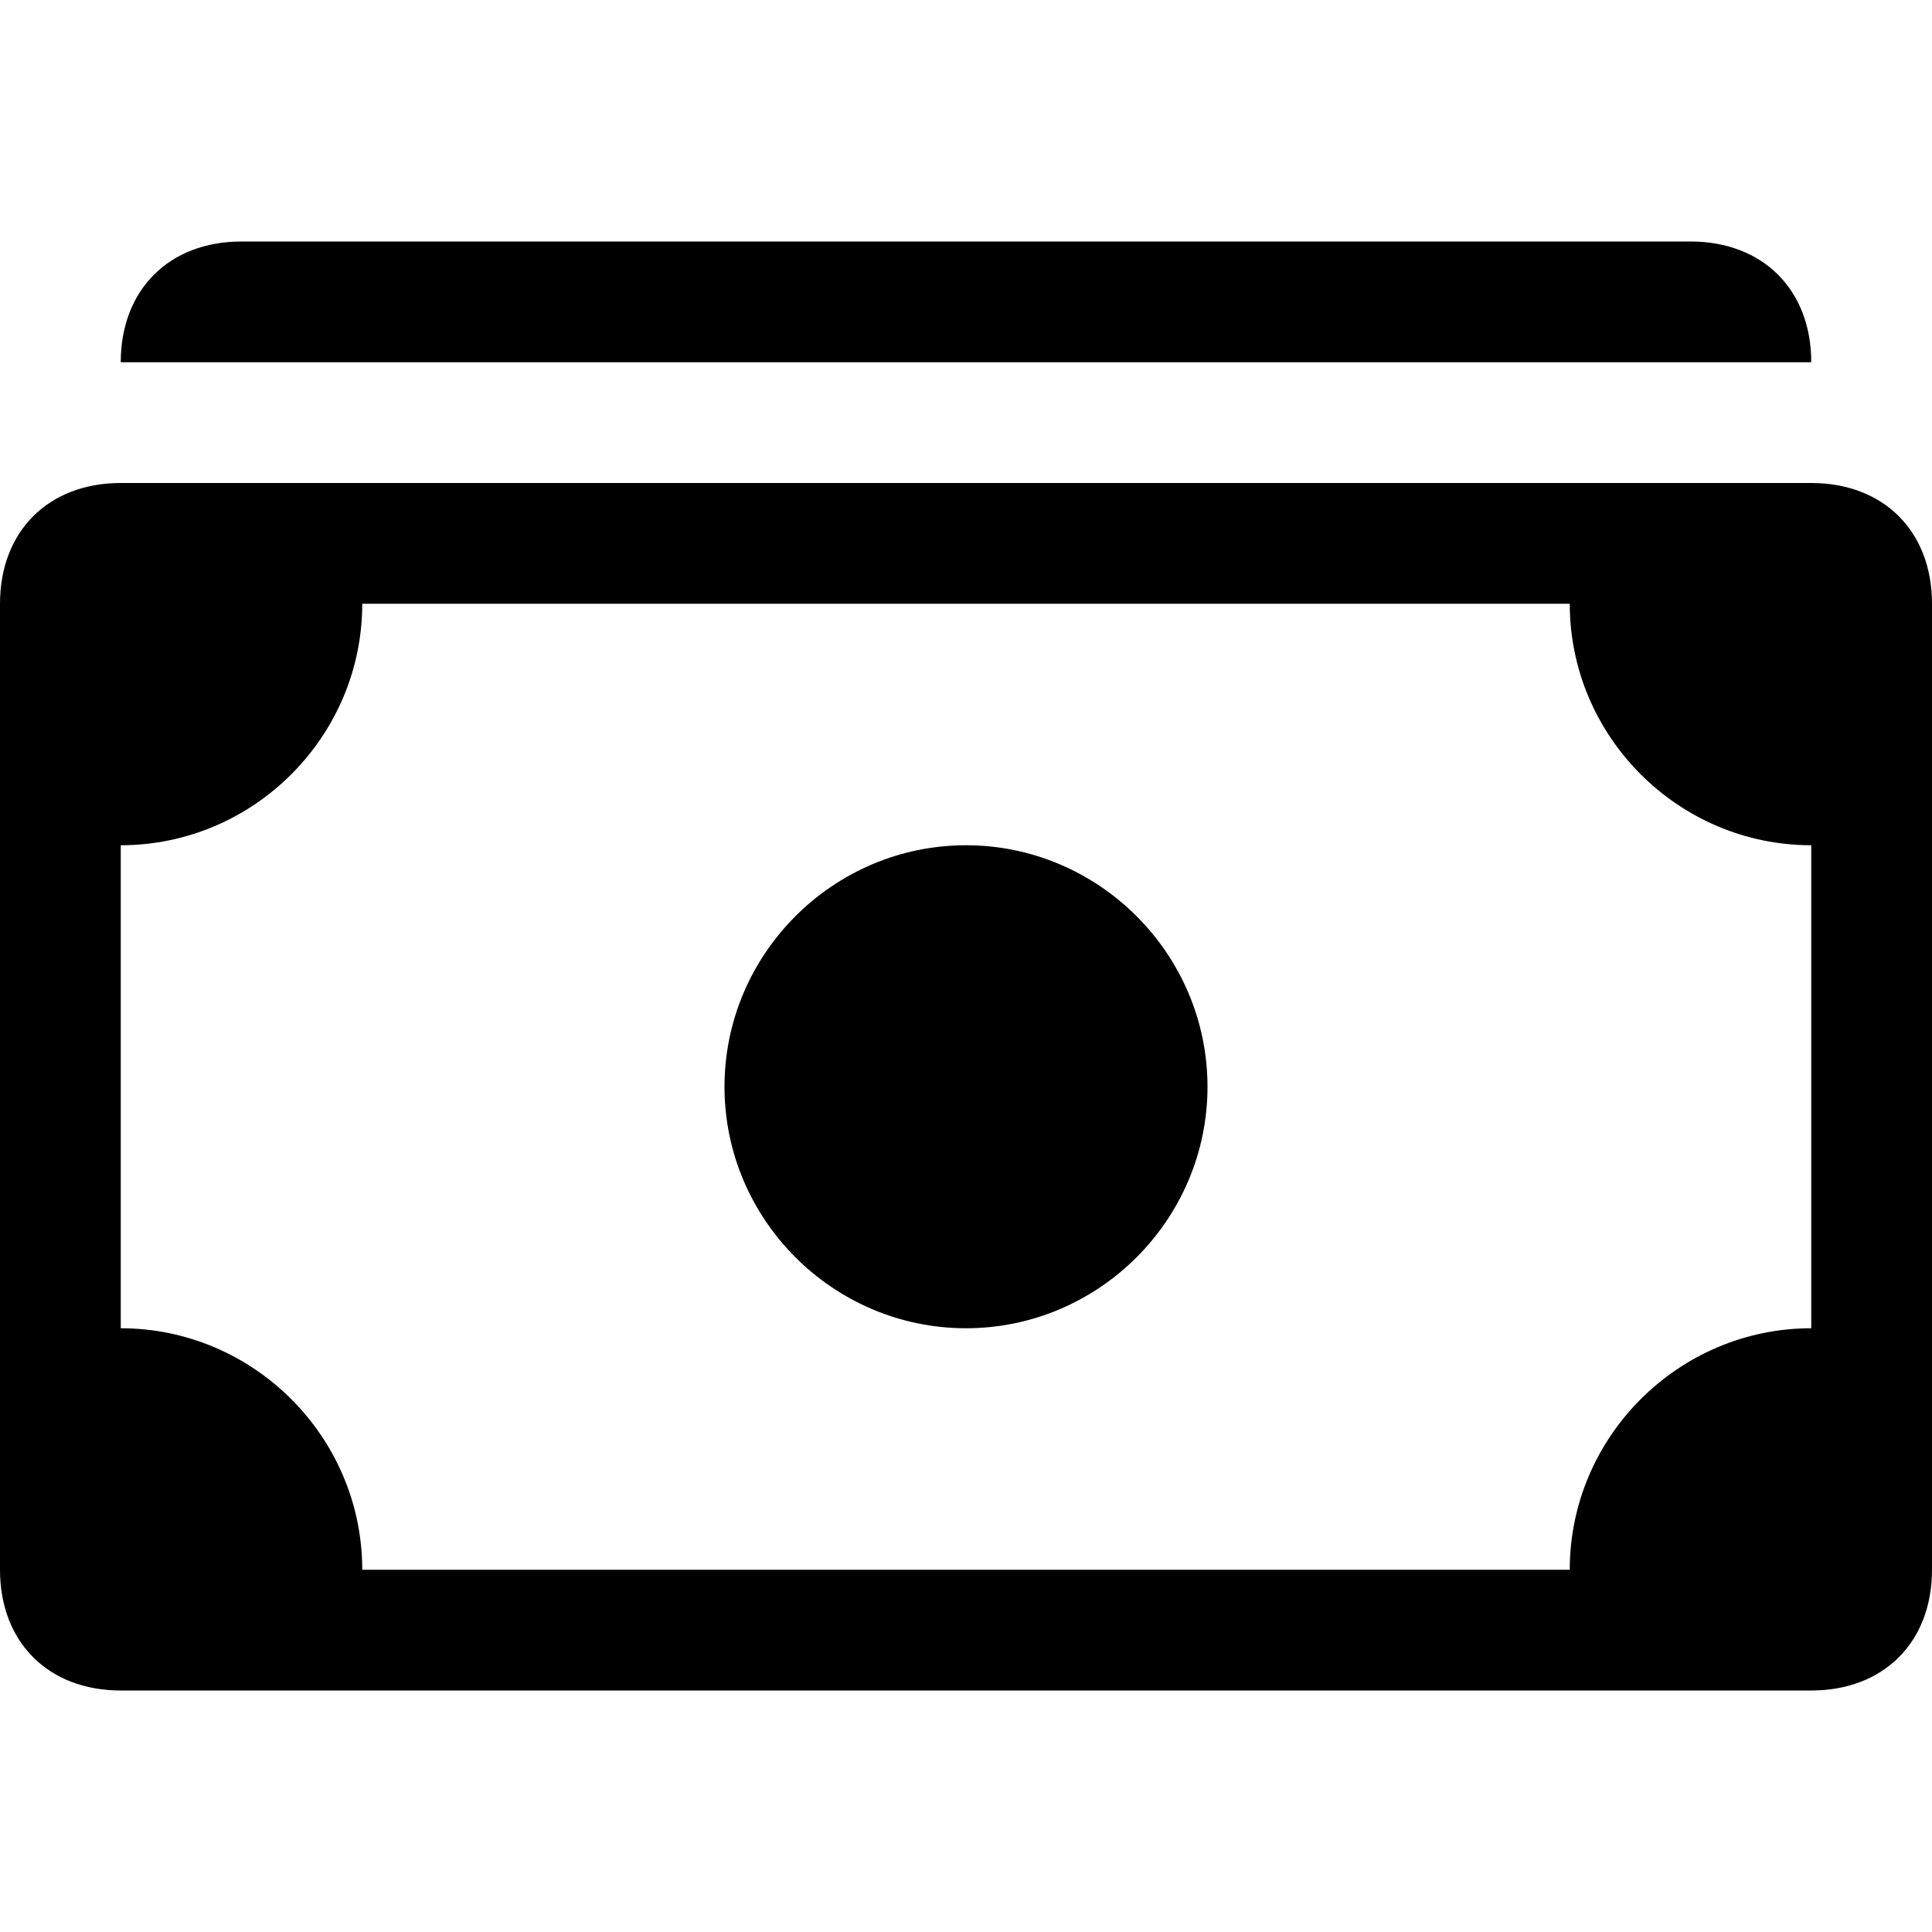
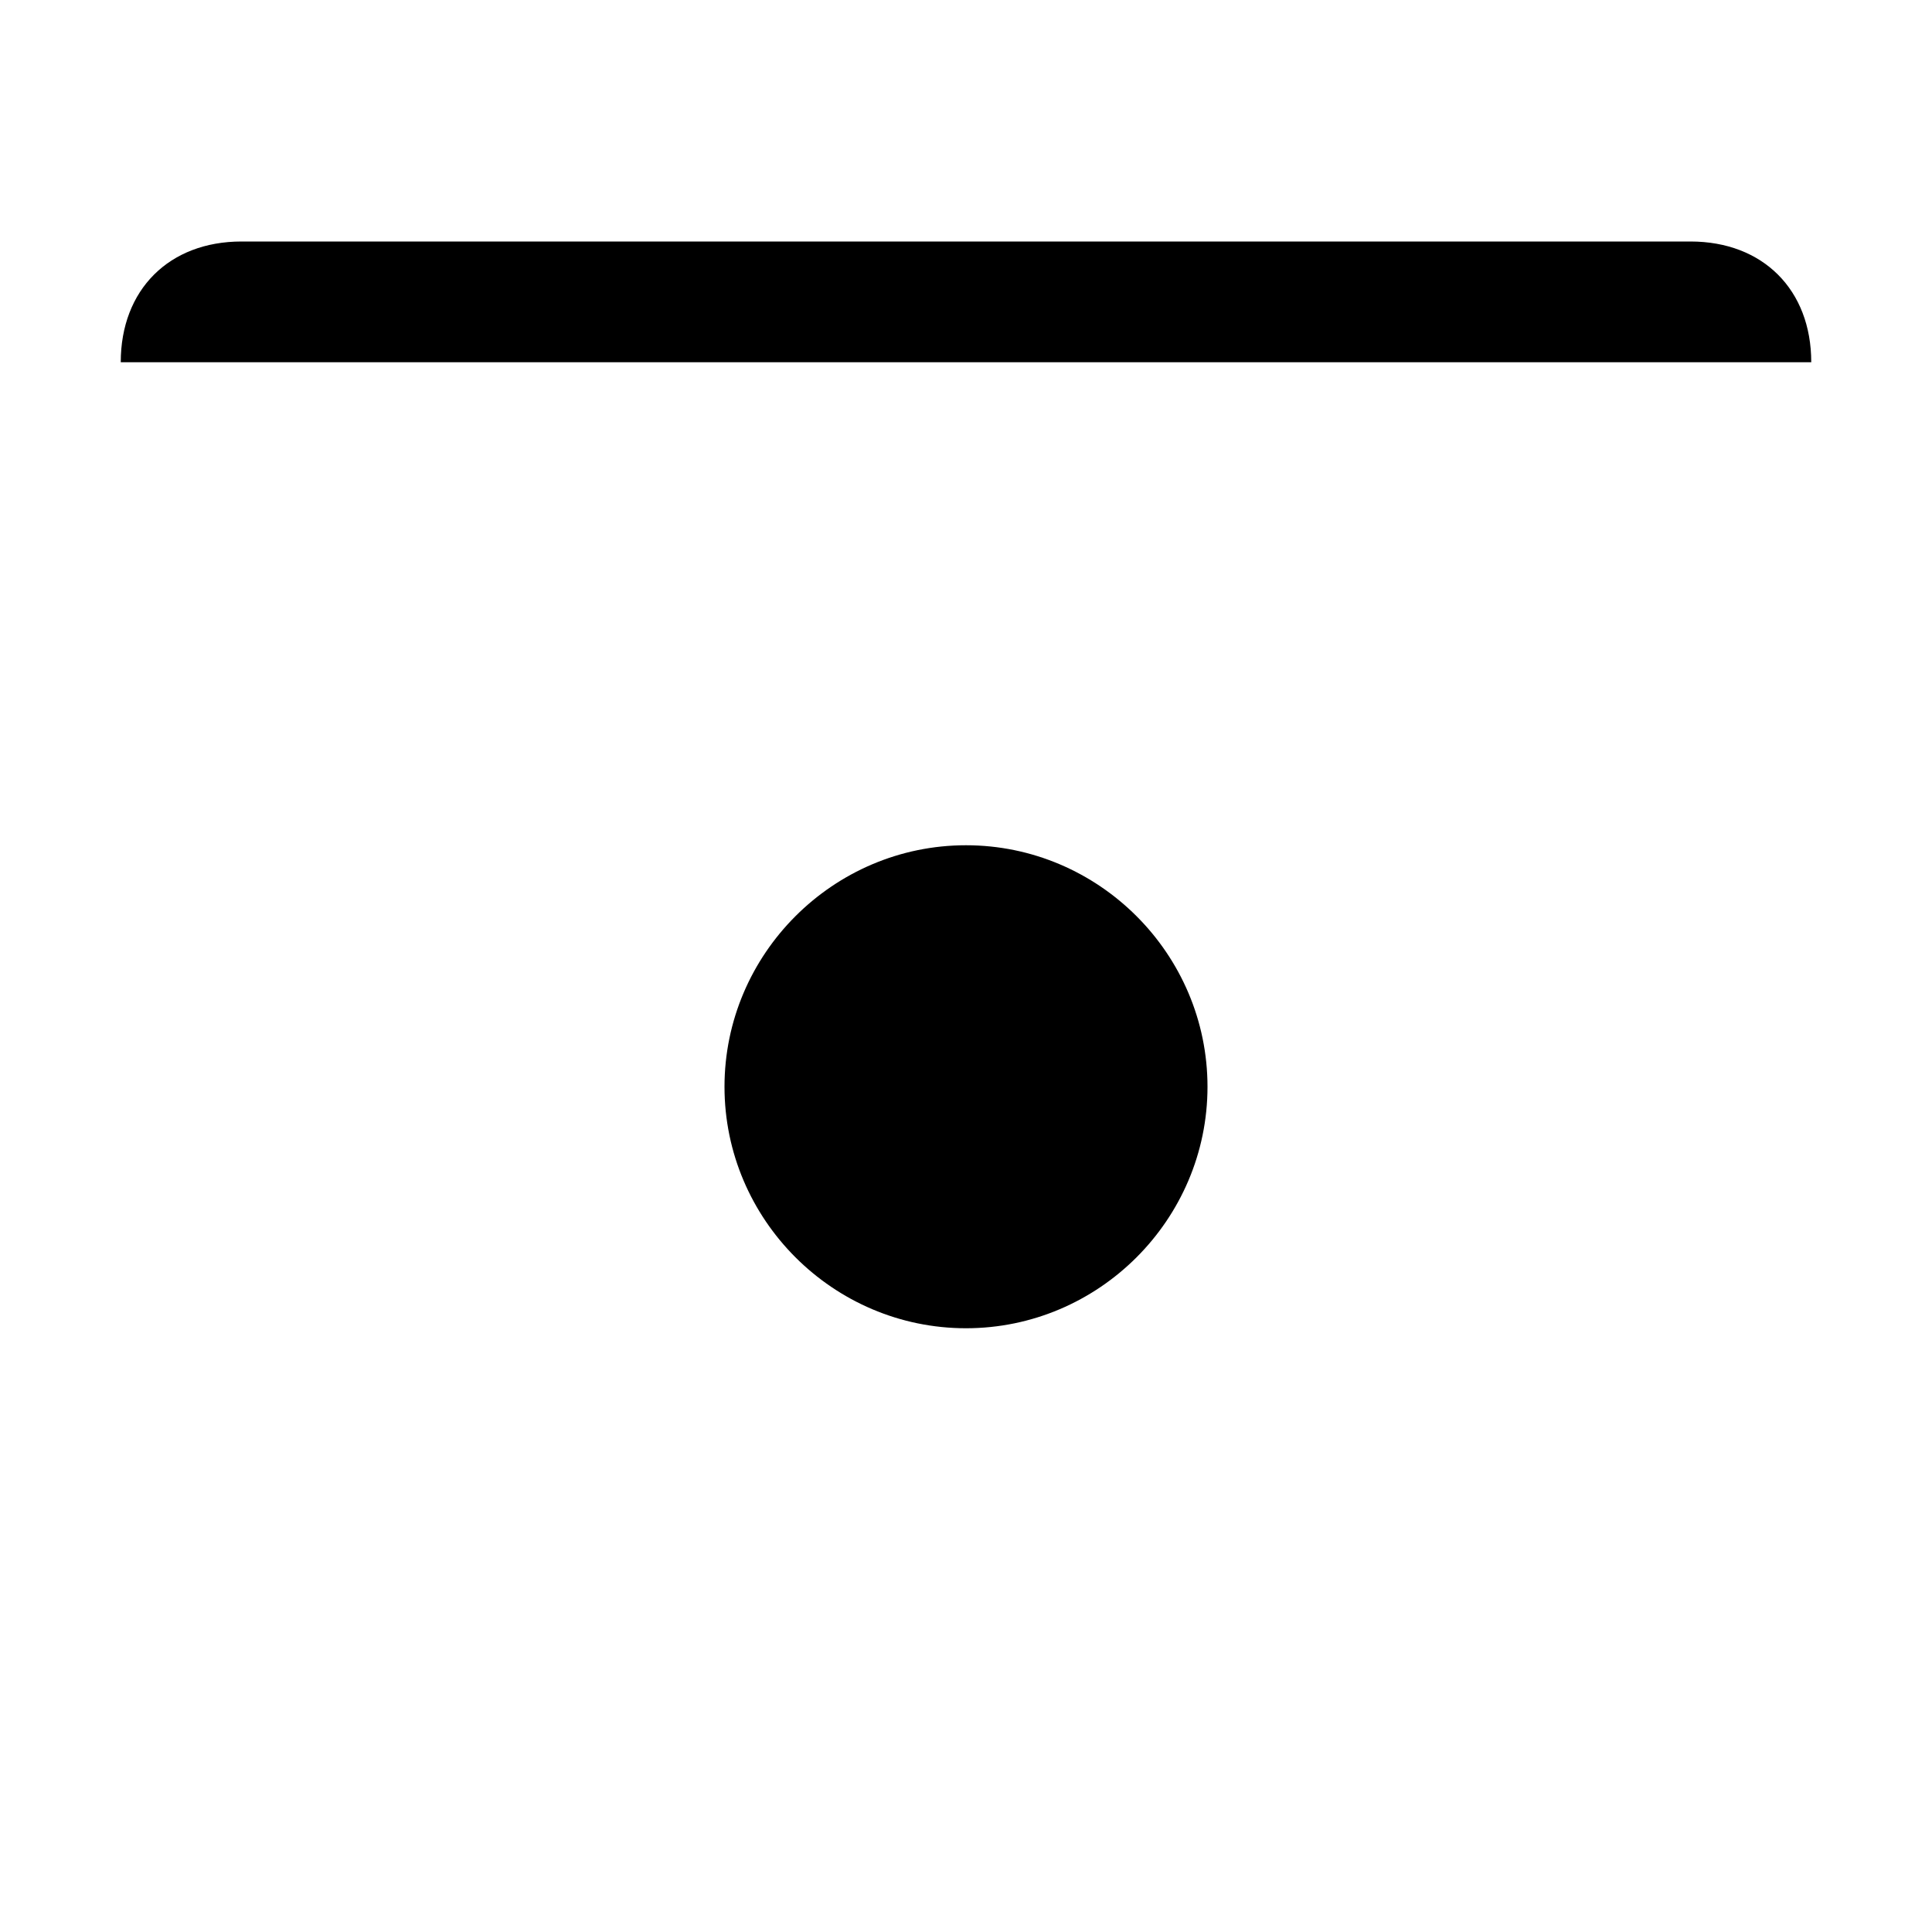
<svg xmlns="http://www.w3.org/2000/svg" version="1.1" id="Capa_1" x="0px" y="0px" viewBox="0 0 16 16" style="enable-background:new 0 0 16 16;" xml:space="preserve">
  <style type="text/css">
</style>
  <path class="st0" d="M1,3c0-0.6,0.4-1,1-1h12c0.6,0,1,0.4,1,1H1z M8,11c1.1,0,2-0.9,2-2S9.1,7,8,7S6,7.9,6,9S6.9,11,8,11z" />
-   <path class="st0" d="M0,5c0-0.6,0.4-1,1-1h14c0.6,0,1,0.4,1,1v8c0,0.6-0.4,1-1,1H1c-0.6,0-1-0.4-1-1V5z M3,5c0,1.1-0.9,2-2,2v4  c1.1,0,2,0.9,2,2h10c0-1.1,0.9-2,2-2V7c-1.1,0-2-0.9-2-2H3z" />
</svg>